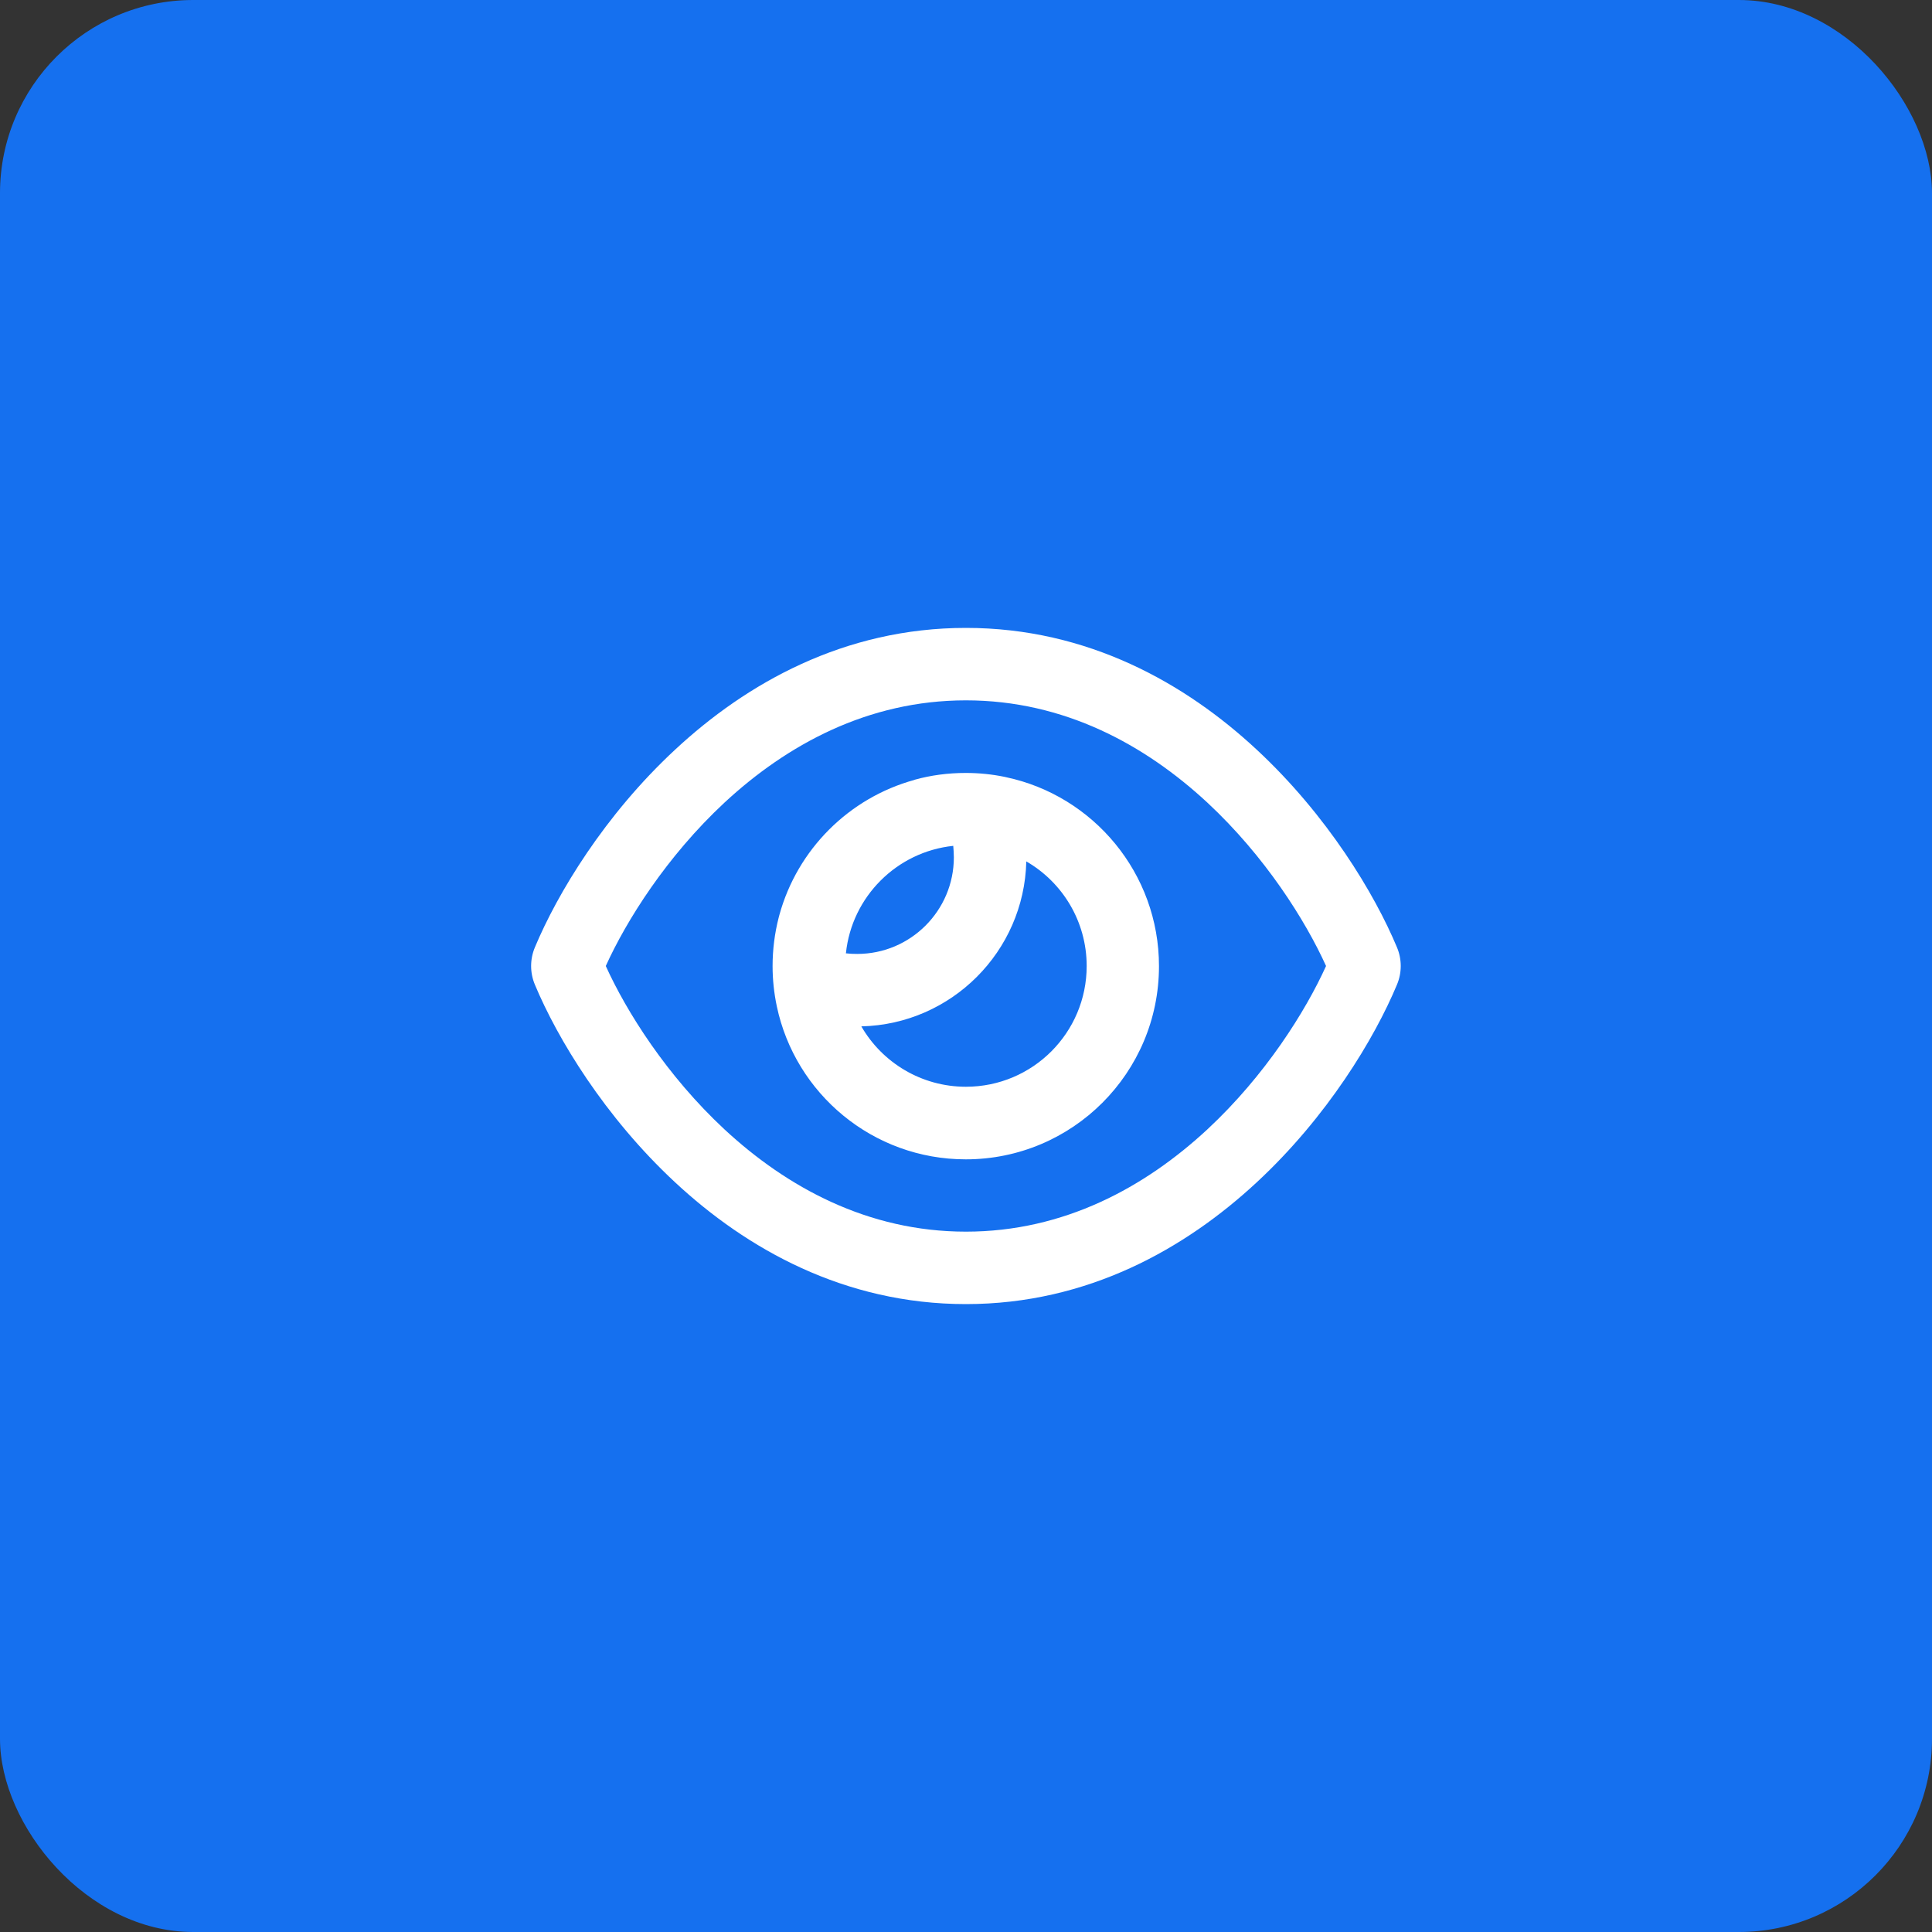
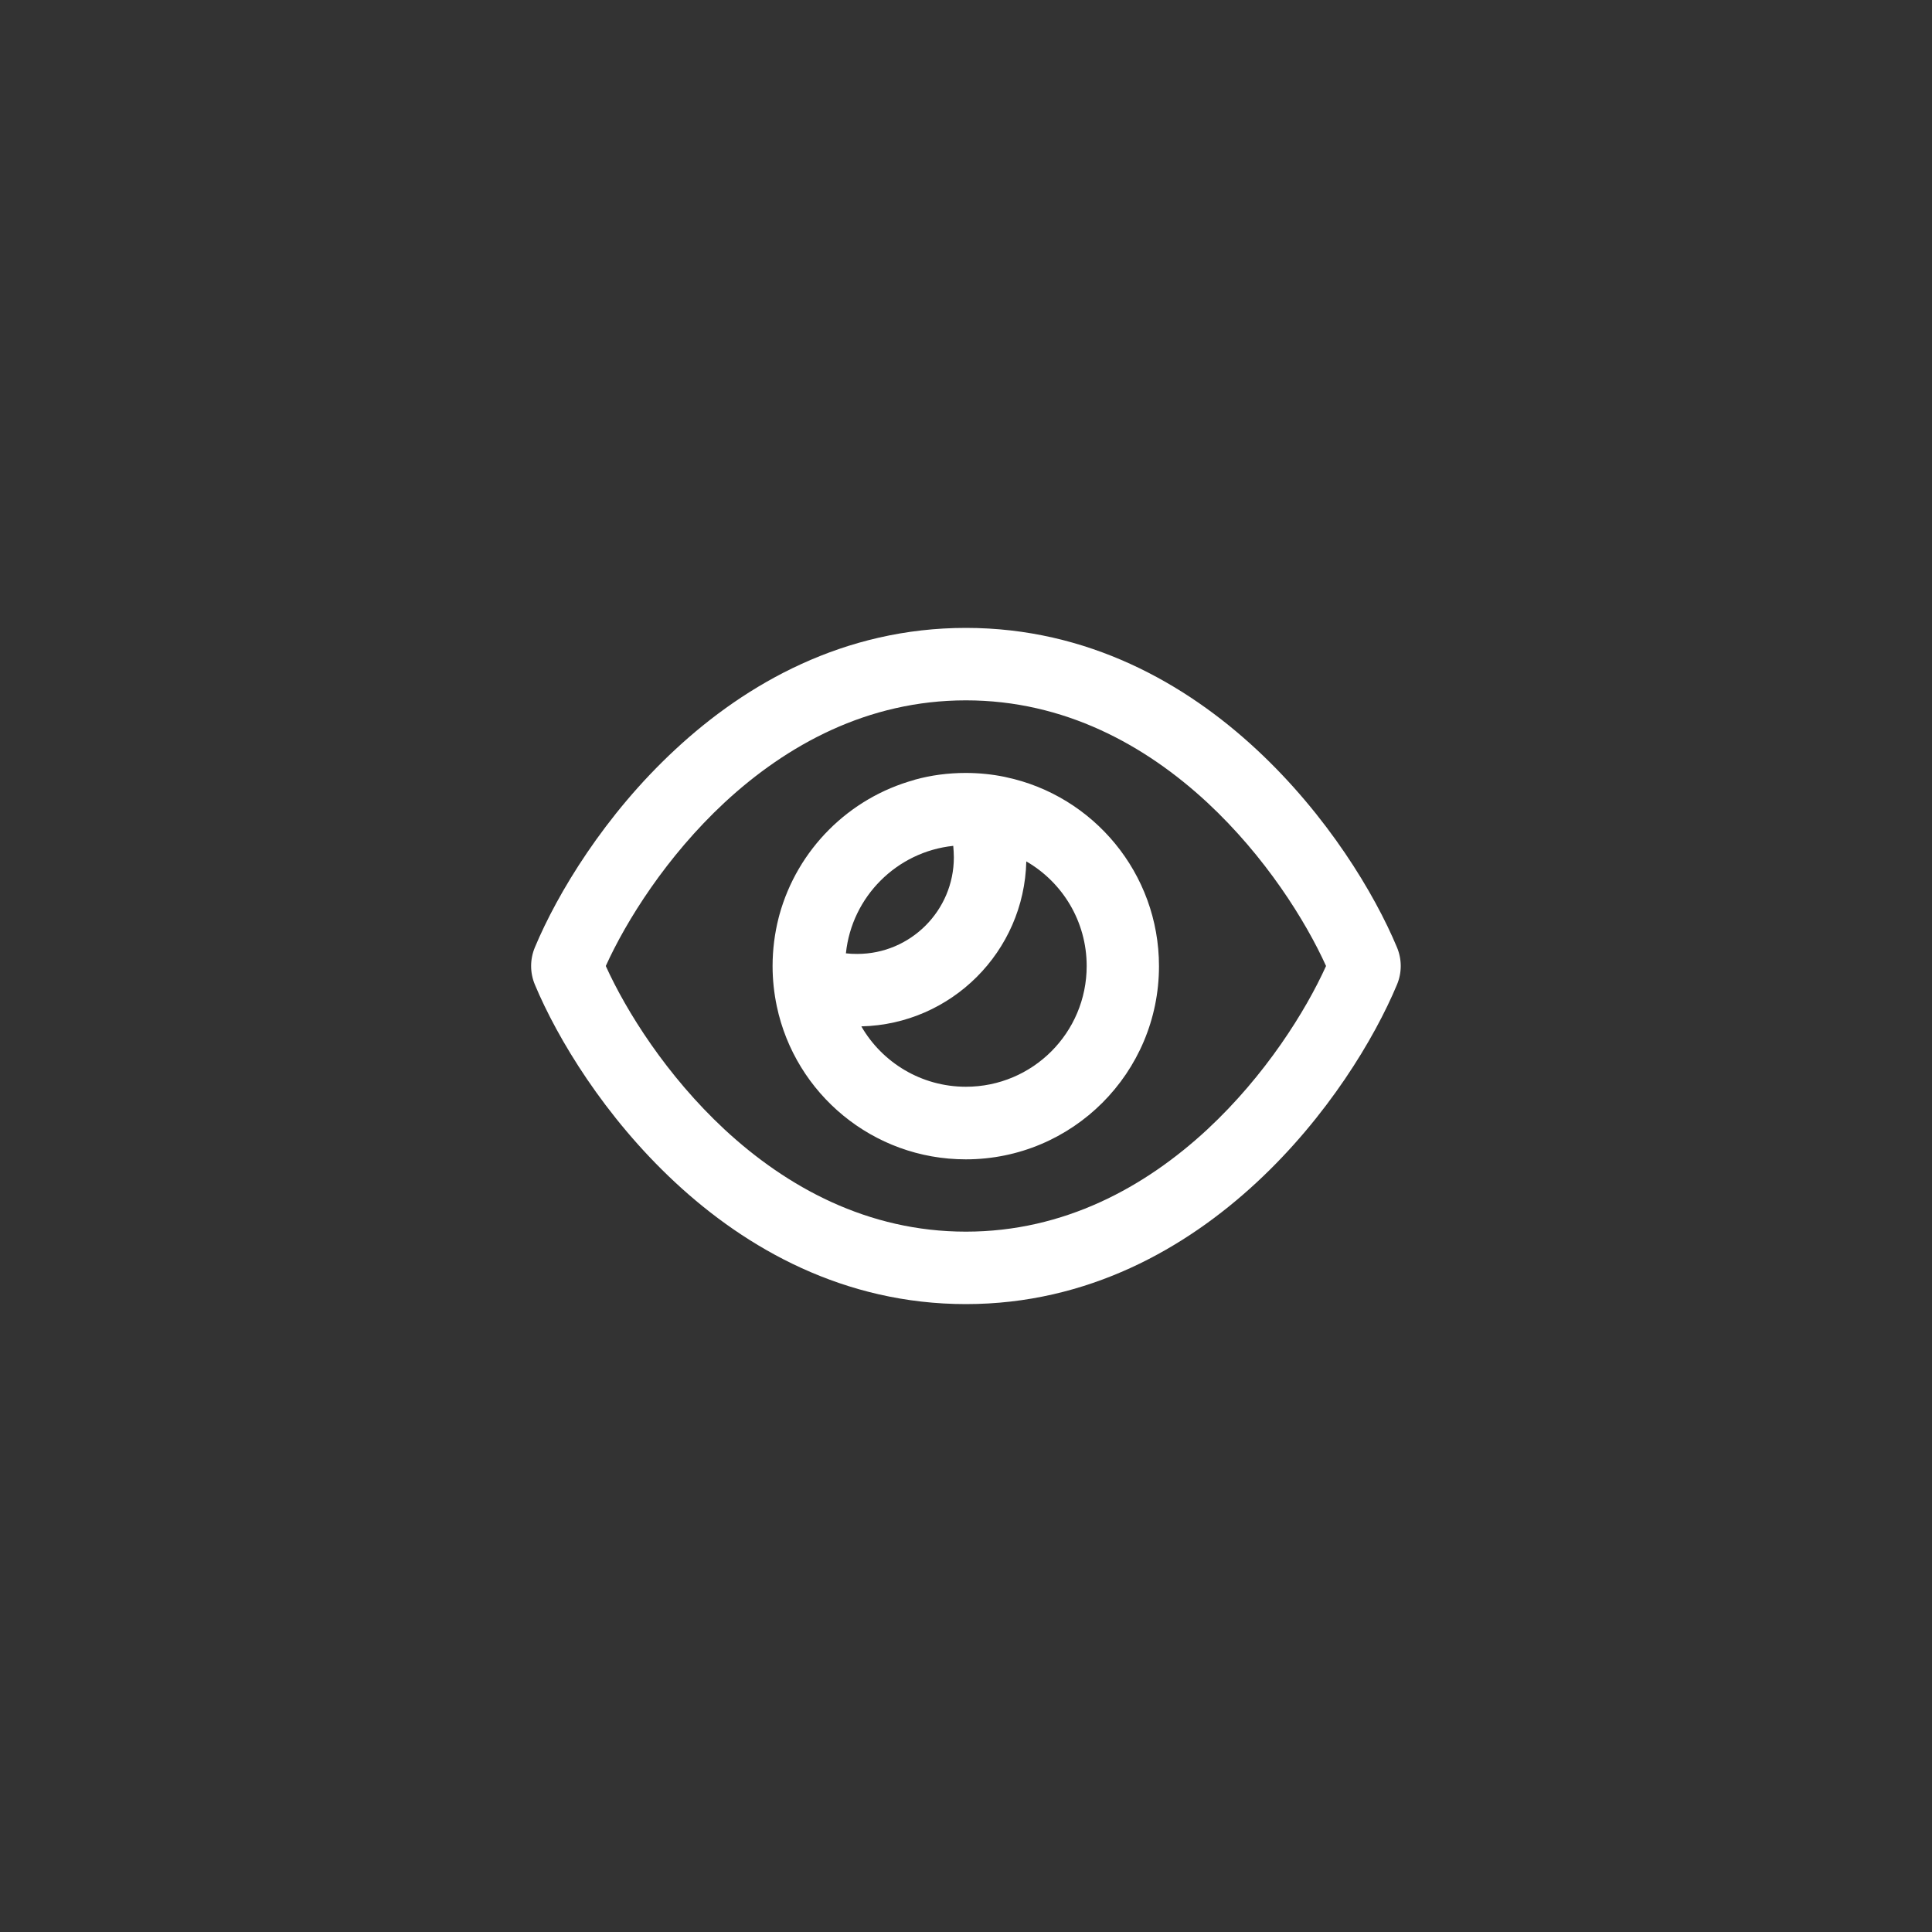
<svg xmlns="http://www.w3.org/2000/svg" width="80" height="80" viewBox="0 0 80 80" fill="none">
  <rect x="0" y="0" width="80" height="80" fill="#333333" stroke="none" />
-   <rect width="80" height="80" rx="8" fill="#1570EF" />
  <path d="M39.997 29C35.922 29 32.572 30.85 30.003 33.231C27.597 35.469 25.934 38.125 25.084 40C25.934 41.875 27.597 44.531 30.003 46.769C32.572 49.15 35.922 51 39.997 51C44.072 51 47.422 49.15 49.991 46.769C52.397 44.531 54.059 41.875 54.909 40C54.059 38.125 52.397 35.469 49.991 33.231C47.422 30.85 44.072 29 39.997 29ZM27.959 31.038C30.903 28.3 34.947 26 39.997 26C45.047 26 49.091 28.3 52.034 31.038C54.959 33.756 56.916 37 57.847 39.231C58.053 39.725 58.053 40.275 57.847 40.769C56.916 43 54.959 46.25 52.034 48.962C49.091 51.694 45.047 54 39.997 54C34.947 54 30.903 51.7 27.959 48.962C25.034 46.244 23.078 43 22.147 40.769C21.941 40.275 21.941 39.725 22.147 39.231C23.078 37 25.034 33.75 27.959 31.038ZM39.997 45C42.759 45 44.997 42.763 44.997 40C44.997 38.15 43.991 36.531 42.497 35.669C42.409 39.4 39.397 42.413 35.666 42.5C36.528 43.994 38.147 45 39.997 45ZM35.022 39.475C35.178 39.494 35.334 39.5 35.497 39.5C37.703 39.5 39.497 37.706 39.497 35.5C39.497 35.337 39.484 35.181 39.472 35.025C37.134 35.269 35.272 37.131 35.028 39.469L35.022 39.475ZM37.872 32.288C38.547 32.1 39.259 32.006 39.991 32.006C40.541 32.006 41.084 32.062 41.603 32.169C41.622 32.175 41.634 32.175 41.653 32.181C45.272 32.944 47.991 36.163 47.991 40.006C47.991 44.425 44.409 48.006 39.991 48.006C36.141 48.006 32.928 45.288 32.166 41.669C32.053 41.131 31.991 40.575 31.991 40.006C31.991 39.319 32.078 38.644 32.241 38.006C32.253 37.962 32.259 37.925 32.272 37.888C33.016 35.175 35.153 33.038 37.866 32.294L37.872 32.288Z" fill="white" />
</svg>